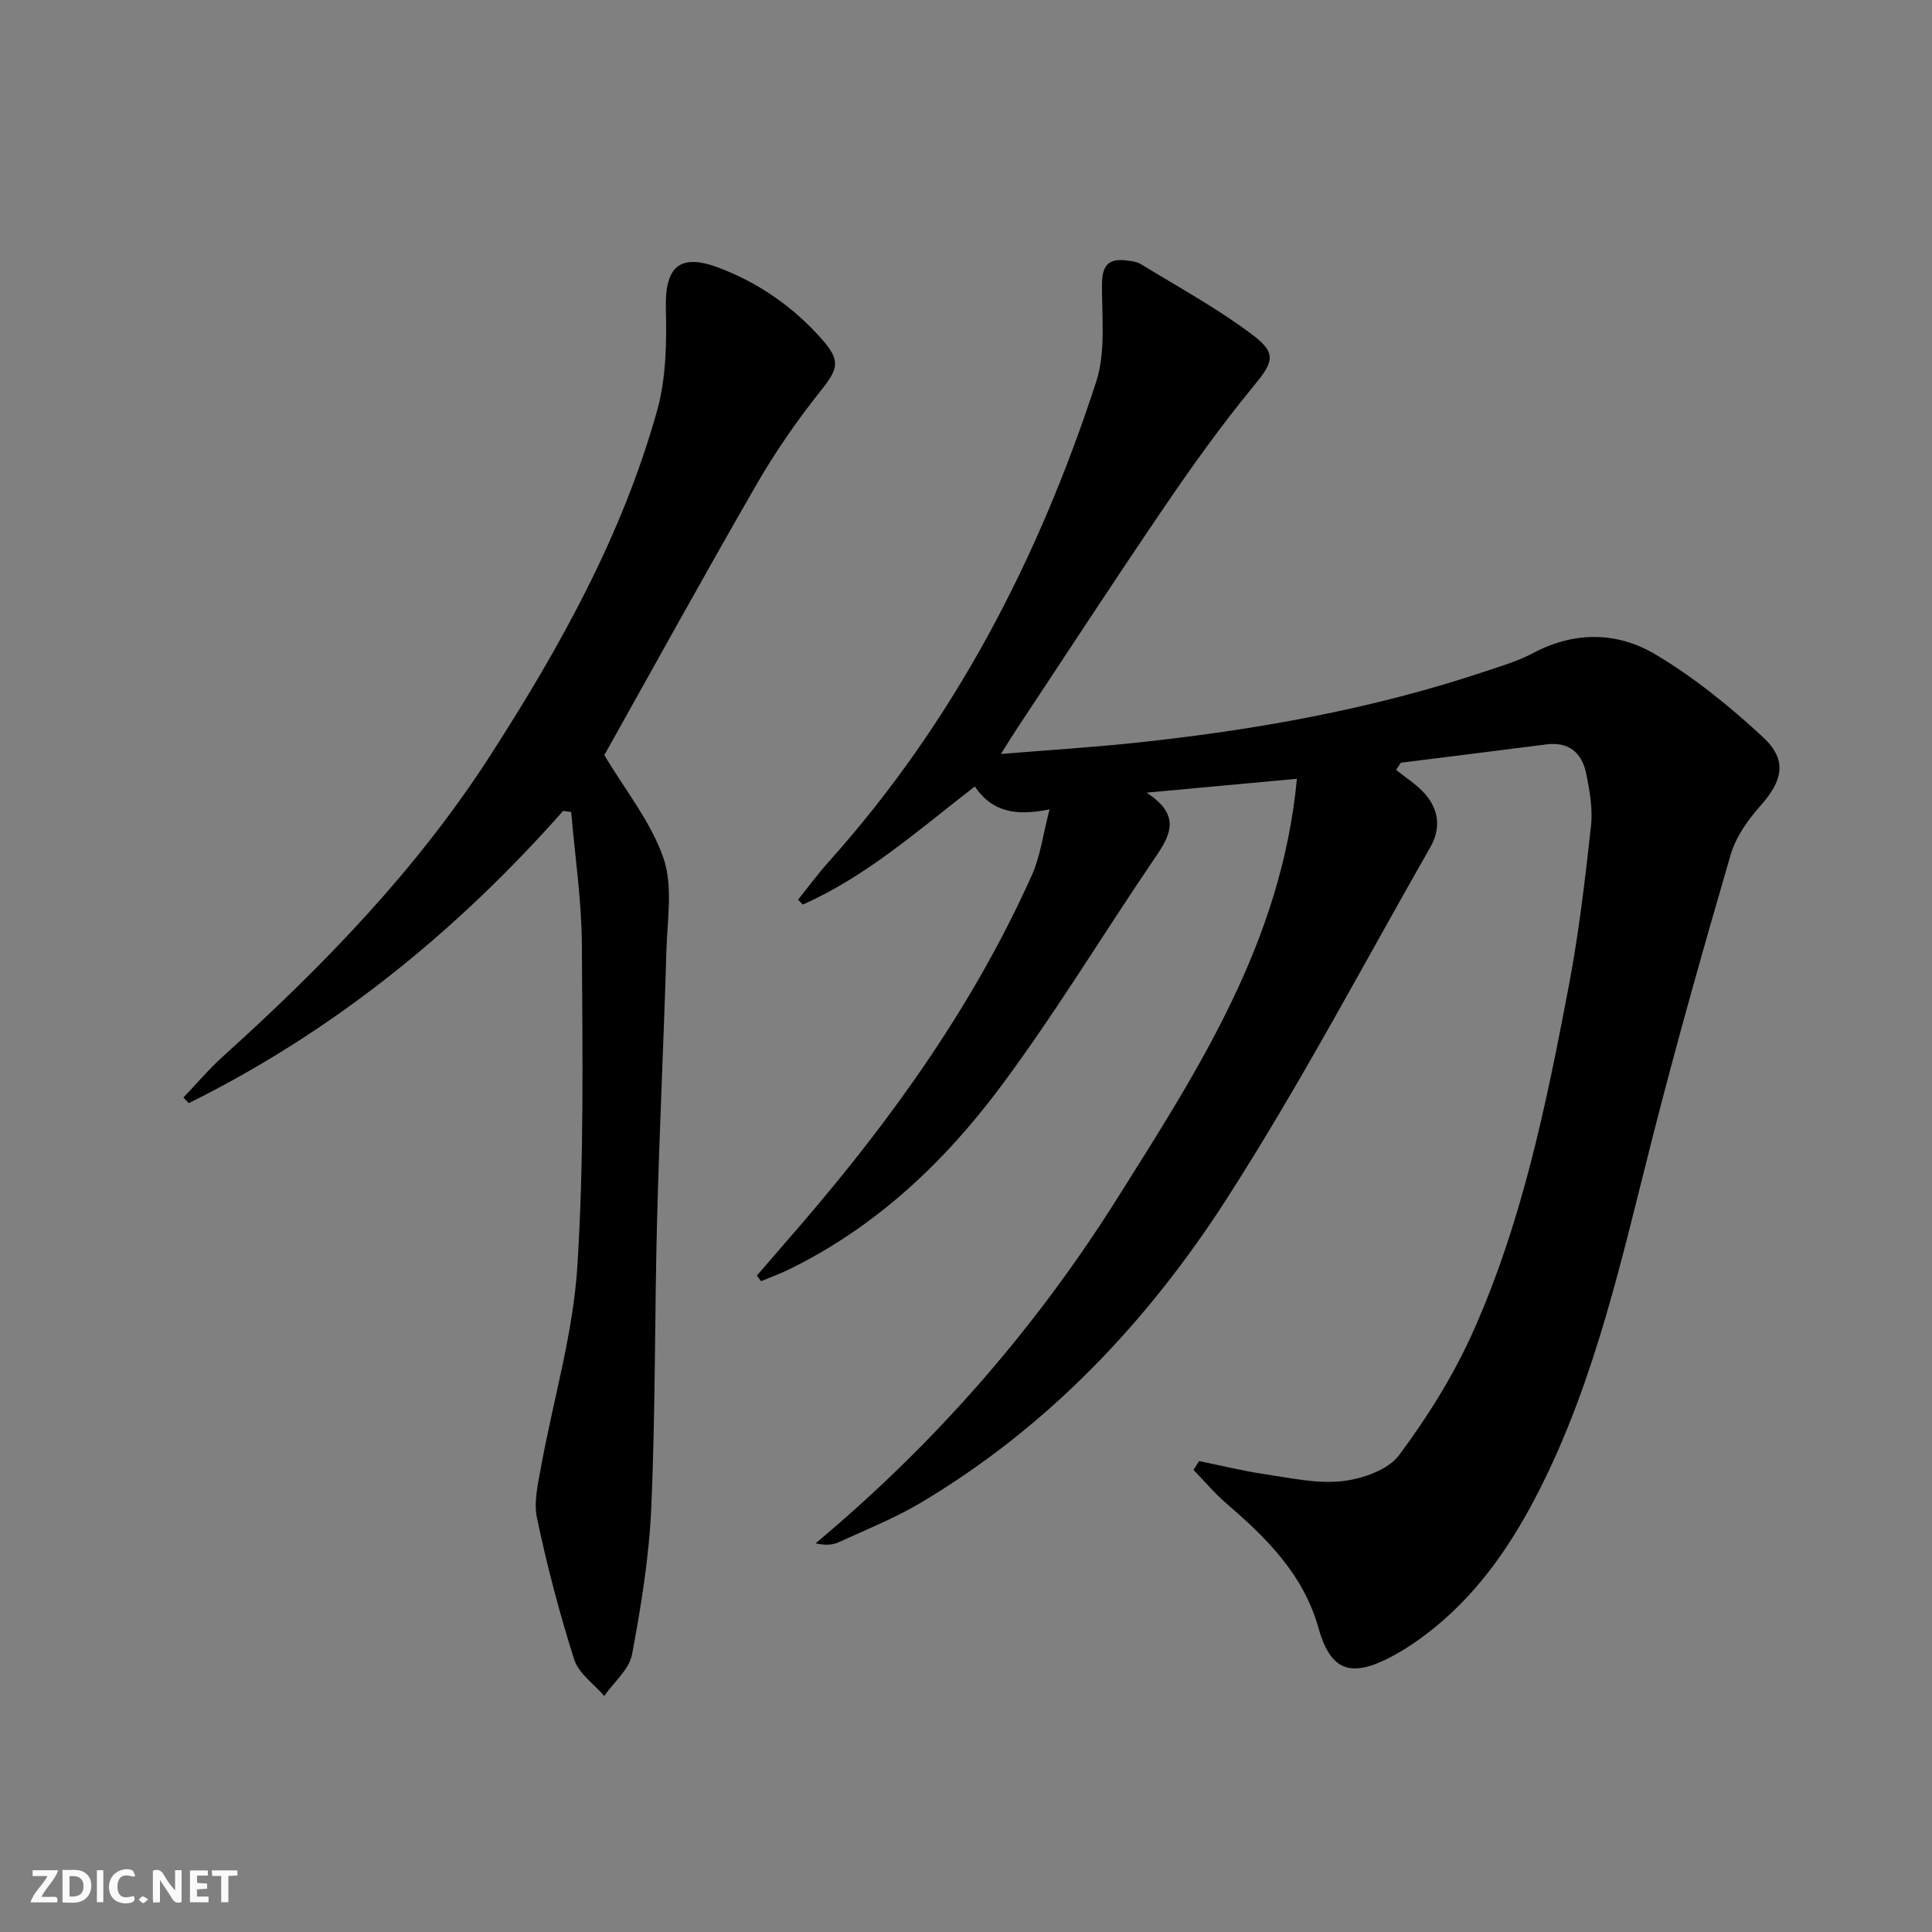
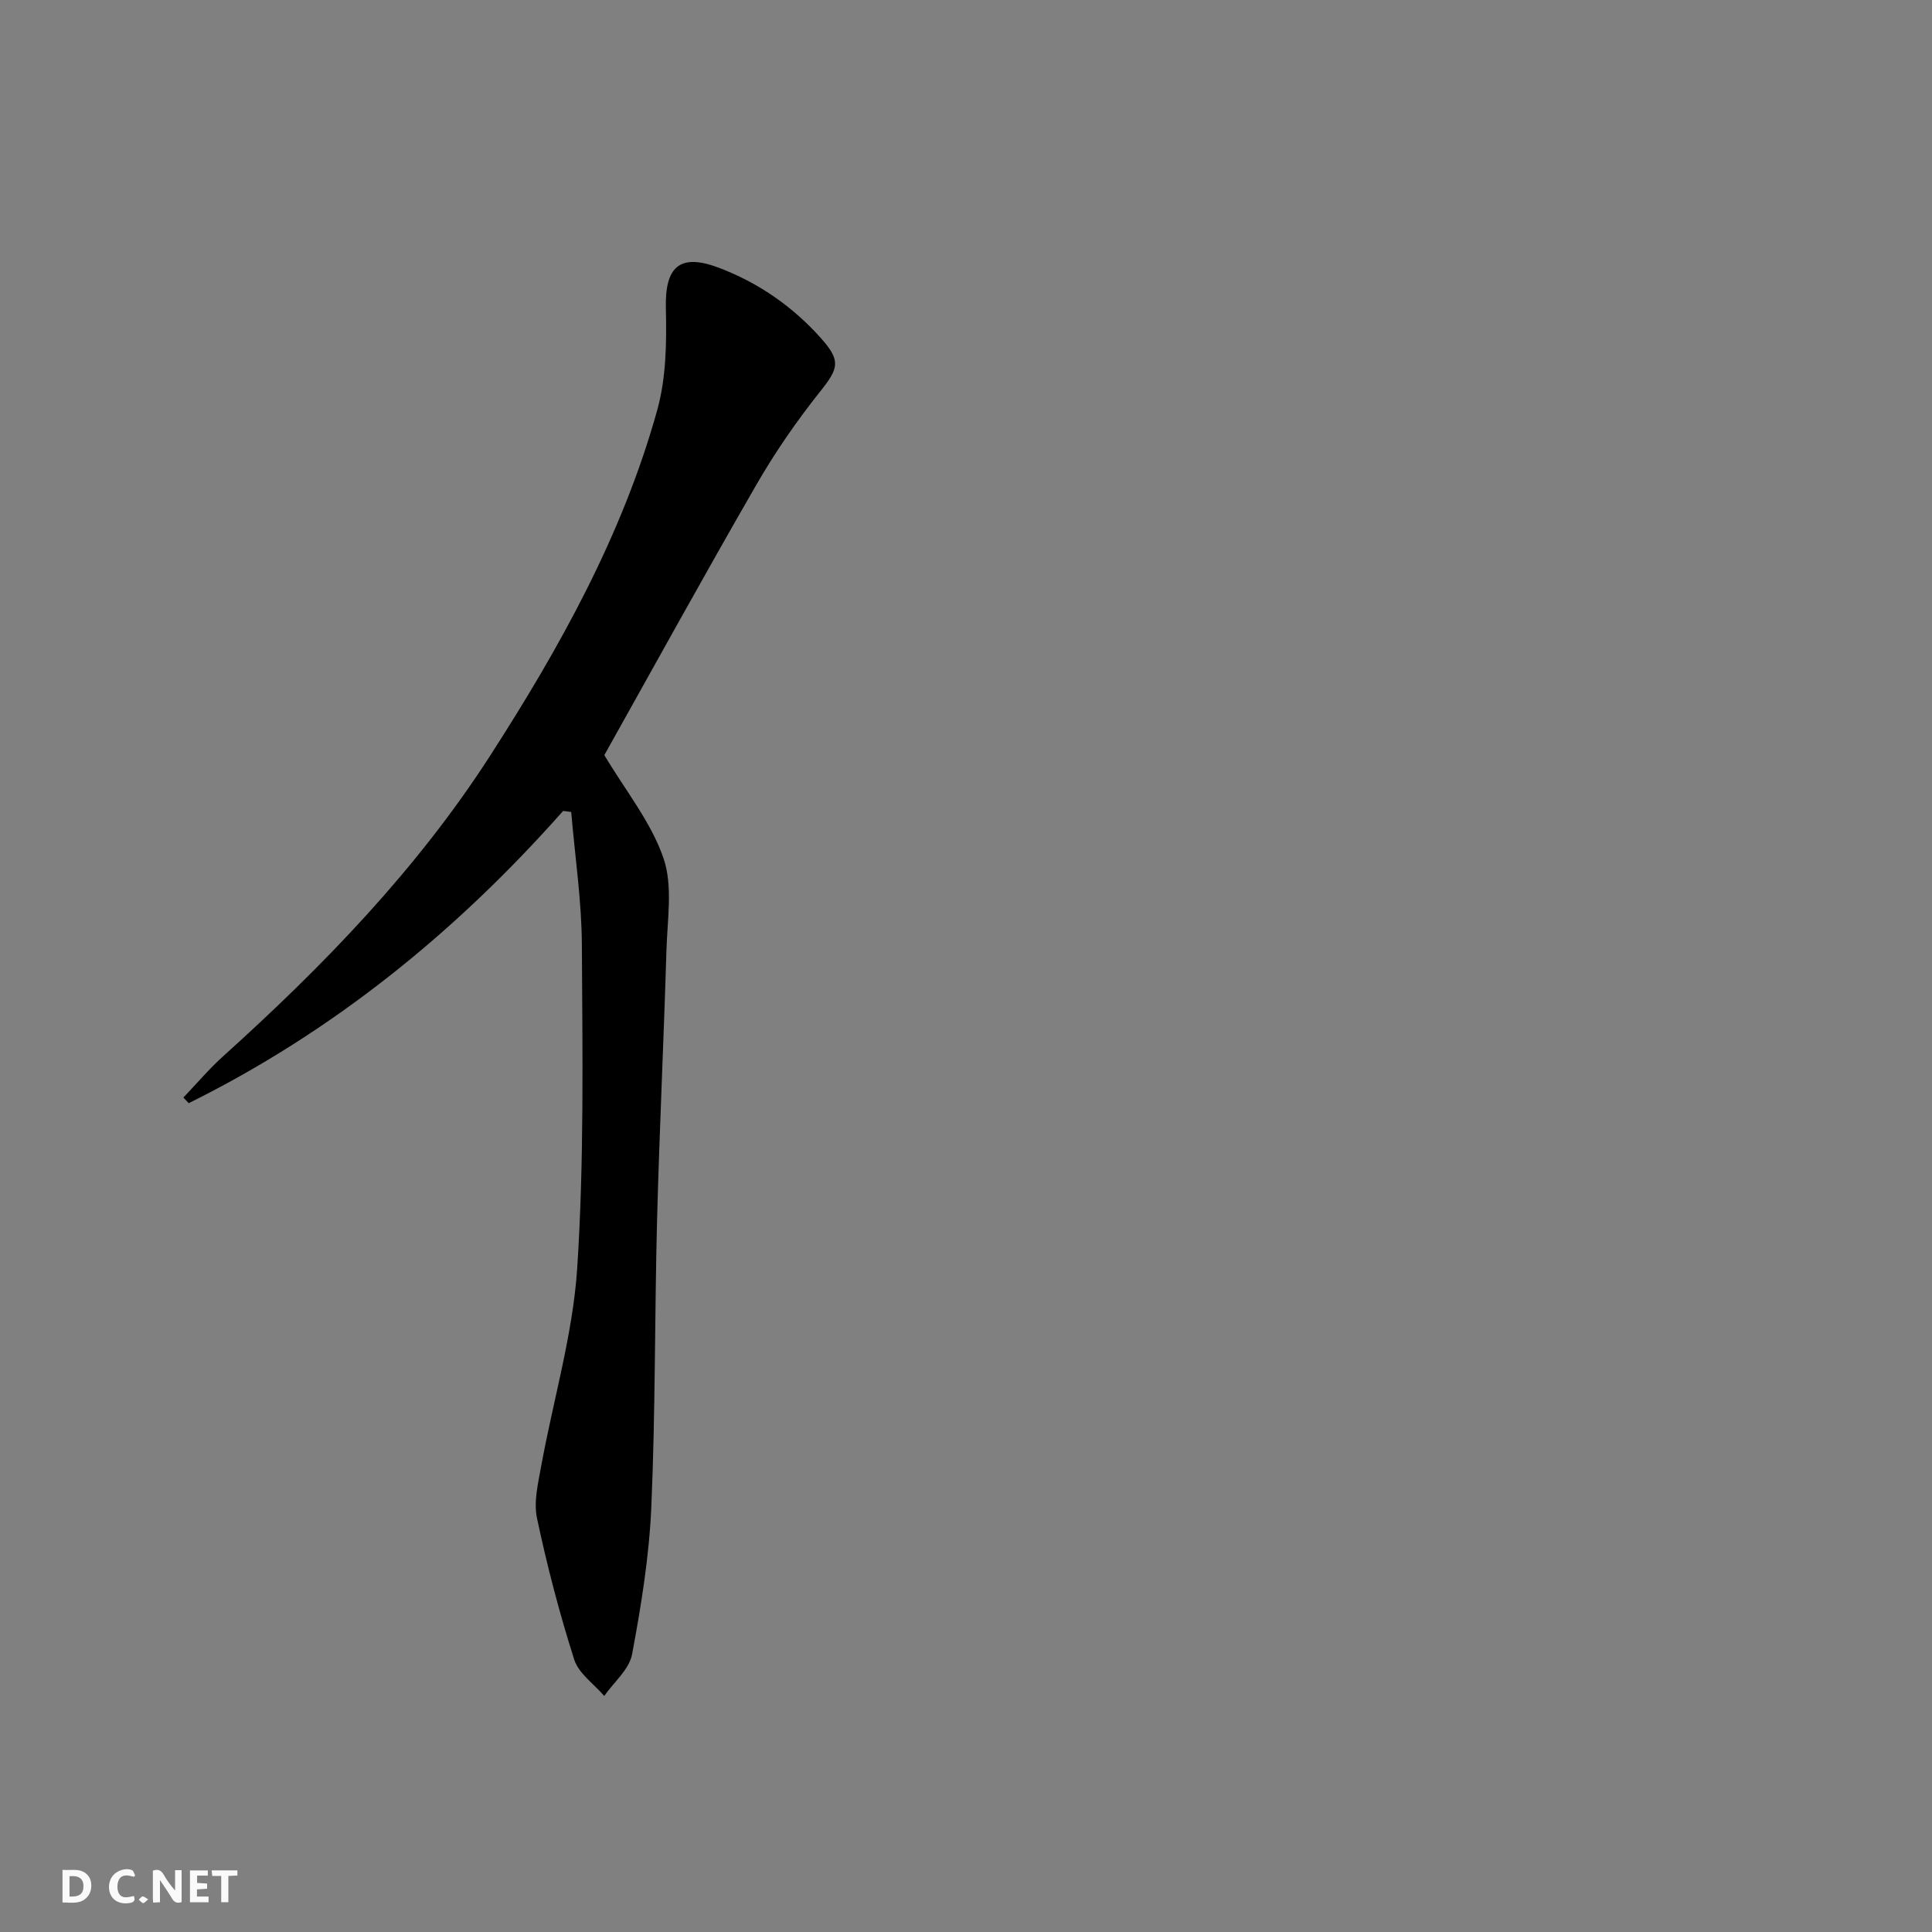
<svg xmlns="http://www.w3.org/2000/svg" enable-background="new 0 0 400 400" viewBox="0 0 400 400">
  <rect x="0" y="0" width="400" height="400" fill="#808080" stroke="none" />
  <g fill="#fbfafa">
    <path d="m37.59 393.81c-.92.31-1.52.05-2-.78-.7-1.2-1.52-2.34-2.47-3.78v4.59c-.55.03-.95.05-1.41.07-.03-.37-.06-.64-.06-.91 0-1.91 0-3.81 0-5.7 1.13-.41 1.77-.03 2.29.91.62 1.11 1.38 2.14 2.31 3.19v-4.2h1.35v6.61z" />
    <path d="m12.94 393.88v-6.75c1.9.19 3.93-.54 5.37 1.29.8 1.01.78 2.88.03 3.97-1.37 1.97-3.4 1.51-5.4 1.49m1.45-1.22c2.04.12 2.92-.58 2.89-2.21-.03-1.51-.98-2.19-2.89-2z" />
-     <path d="m11.81 393.87h-5.49c.68-2.18 2.47-3.48 3.51-5.45h-3.08v-1.21h5.29c-.71 2.13-2.44 3.48-3.47 5.51.86 0 1.63.04 2.39-.01.79-.05 1.14.21.85 1.16" />
    <path d="m39.33 393.86v-6.61h3.7v1.07h-2.22v1.52c.68.04 1.34.09 2.07.13v1.07c-.72.05-1.38.09-2.1.14v1.48h2.4v1.19h-3.85z" />
    <path d="m27.71 388.56c-1.15-.3-2.46-.61-3.1.64-.37.73-.41 1.93-.06 2.67.63 1.35 1.99.93 3.17.68.35.94-.01 1.32-.93 1.46-1.62.25-3.05-.27-3.76-1.48-.73-1.25-.6-3.03.31-4.17.88-1.11 2.71-1.7 4-1.16.32.13.44.74.65 1.12-.1.08-.19.16-.28.24" />
    <path d="m49.15 387.24v1.07c-.59.02-1.17.05-1.87.08v5.44h-1.48v-5.44h-1.85c-.05-.4-.08-.73-.13-1.15z" />
-     <path d="m20.06 387.21h1.33v6.62h-1.33z" />
    <path d="m30.68 393.25c-.49.38-.8.79-1.05.76-.32-.05-.6-.45-.9-.7.26-.24.51-.64.8-.67.29-.04.62.3 1.15.61" />
  </g>
-   <path d="m207.24 156.1c10.03-.82 18.94-1.37 27.8-2.31 24.65-2.61 48.97-6.92 72.54-14.81 3.3-1.1 6.71-2.11 9.76-3.73 8.54-4.56 17.41-4.49 25.3.18 8.04 4.76 15.48 10.81 22.36 17.18 5.13 4.75 4.1 9.03-.52 14.22-2.6 2.92-5.09 6.43-6.16 10.11-5.67 19.42-11.17 38.9-16.17 58.5-6.32 24.79-11.71 49.85-23.36 72.89-5.44 10.76-12.11 20.71-21.54 28.45-3.06 2.51-6.4 4.84-9.93 6.61-8.04 4.02-11.96 2.19-14.37-6.41-3.08-10.99-10.7-18.53-18.99-25.66-2.47-2.12-4.59-4.66-6.86-7 .39-.61.77-1.21 1.16-1.82 4.63.94 9.23 2.08 13.9 2.76 5.23.77 10.63 1.99 15.77 1.39 4.15-.48 9.44-2.3 11.73-5.37 5.89-7.91 11.25-16.47 15.28-25.47 10.24-22.85 15.23-47.32 19.88-71.77 2.07-10.9 3.36-21.97 4.58-33.01.39-3.55-.27-7.3-.99-10.85-.86-4.27-3.54-6.66-8.25-6.06-10.04 1.29-20.09 2.53-30.13 3.79-.33.5-.65 1-.98 1.5 1.87 1.49 3.92 2.8 5.56 4.5 3.26 3.37 3.84 7.44 1.53 11.48-13.93 24.39-27.05 49.32-42.23 72.91-16.33 25.38-36.97 47.17-63.26 62.82-5.39 3.21-11.31 5.56-17.03 8.19-1.26.58-2.75.66-4.76.22 24.67-20.62 45.45-44.39 62.47-71.44 16.79-26.69 34.02-53.16 37.18-86.85-10.52.97-20 1.84-31.12 2.87 7.16 4.65 4.97 8.76 1.82 13.37-10.76 15.79-20.64 32.22-32.05 47.52-11.71 15.7-25.92 29.1-43.87 37.85-1.86.9-3.81 1.61-5.71 2.41-.29-.39-.59-.77-.88-1.16 3.09-3.57 6.19-7.14 9.27-10.72 18.96-22.05 35.74-45.56 47.68-72.22 1.74-3.88 2.27-8.31 3.65-13.59-7.08 1.45-11.94.49-15.48-4.74-11.6 8.97-22.38 18.59-35.61 24.45-.33-.33-.66-.67-.99-1 2.09-2.59 4.06-5.29 6.28-7.77 25.99-28.97 43.51-62.74 55.45-99.46 2.01-6.19 1.17-13.37 1.2-20.1.02-3.6 1.03-5.45 4.78-5.06 1.14.12 2.41.26 3.35.84 7.76 4.75 15.8 9.14 23.04 14.59 5.24 3.94 4.22 5.76.02 10.87-6.53 7.94-12.54 16.35-18.33 24.86-10.4 15.27-20.48 30.75-30.68 46.15-.81 1.22-1.57 2.48-3.09 4.9z" fill="#000001" />
  <path d="m116.59 167.89c-22.13 25.02-47.59 45.69-77.52 60.51-.37-.39-.73-.78-1.1-1.17 2.75-2.87 5.33-5.94 8.28-8.59 20.72-18.68 40.06-38.63 55.22-62.17 14.43-22.41 27.4-45.68 34.6-71.55 1.86-6.68 1.96-14.03 1.79-21.05-.22-8.68 2.87-11.5 10.98-8.43 8.23 3.12 15.29 8.03 21.15 14.6 4.16 4.67 3.63 6.23-.17 11-4.84 6.08-9.32 12.55-13.2 19.28-10.87 18.85-21.36 37.92-31.5 56.02 4.34 7.28 9.64 13.81 12.23 21.28 1.99 5.75.82 12.69.63 19.09-.55 18.62-1.45 37.22-1.94 55.84-.51 19.8-.33 39.63-1.19 59.41-.44 10.24-2.1 20.47-3.99 30.56-.59 3.12-3.77 5.75-5.76 8.61-2.14-2.5-5.31-4.66-6.22-7.55-3.06-9.6-5.61-19.39-7.7-29.25-.72-3.39.23-7.24.87-10.8 2.49-13.69 6.56-27.25 7.46-41.03 1.44-22.22 1.08-44.58.96-66.87-.05-9.18-1.43-18.34-2.21-27.52-.56-.08-1.11-.15-1.67-.22z" fill="#000001" />
</svg>